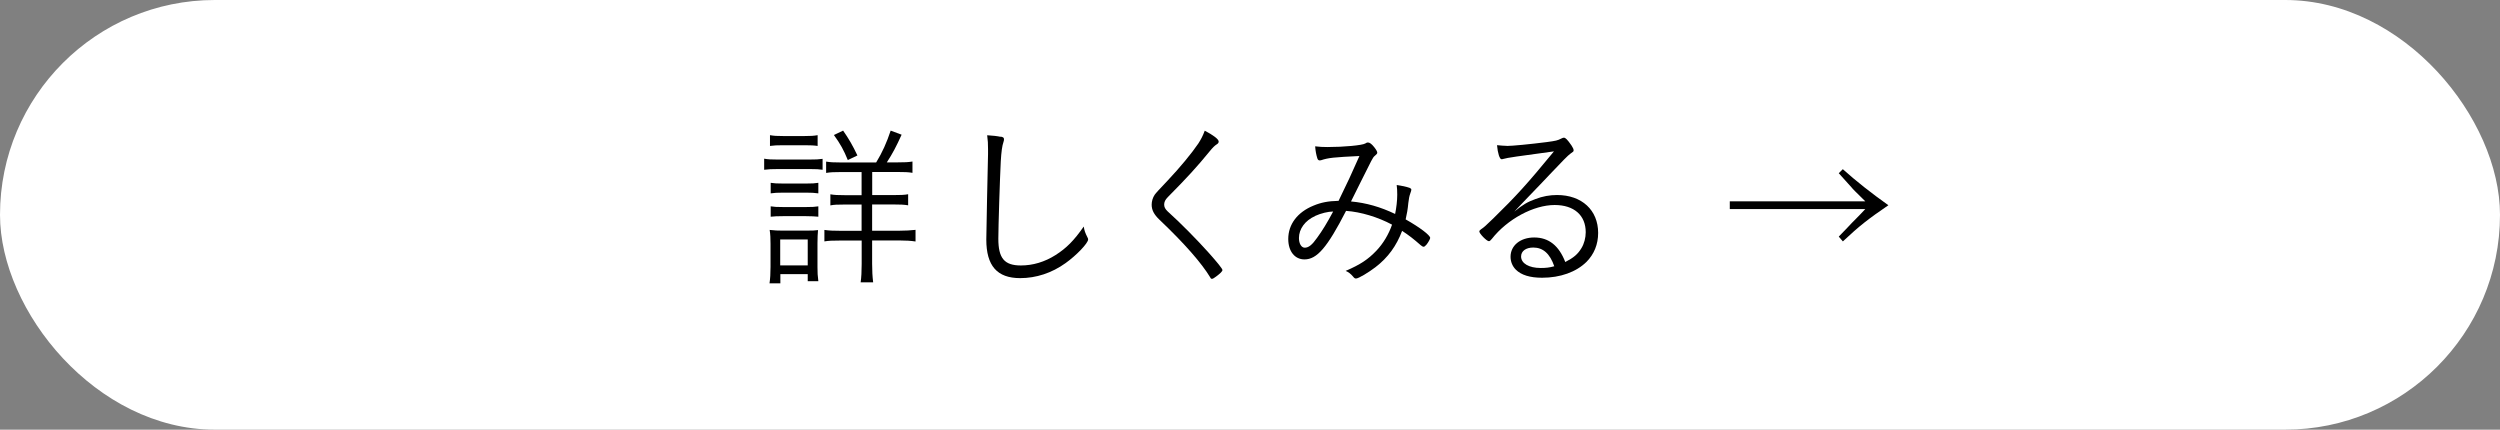
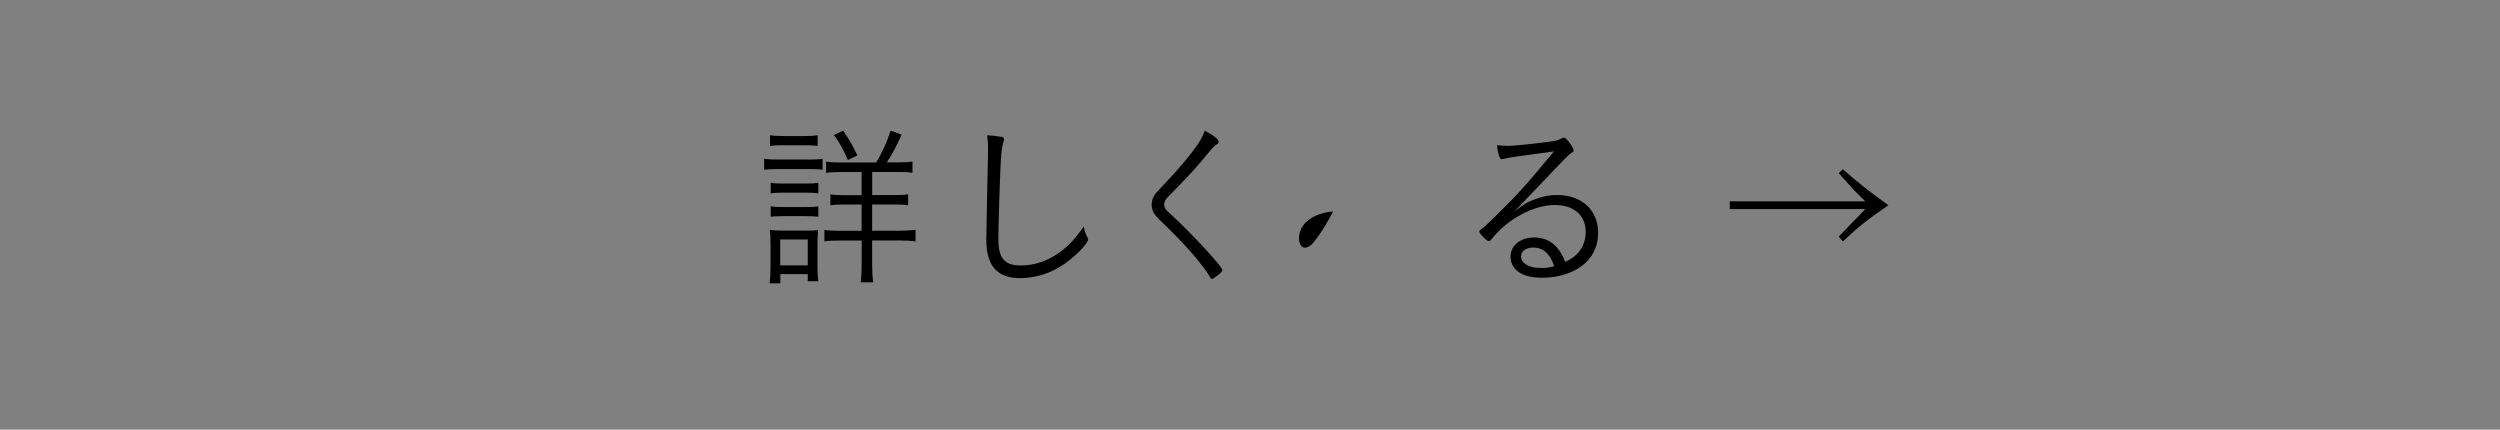
<svg xmlns="http://www.w3.org/2000/svg" id="_レイヤー_2" data-name="レイヤー 2" viewBox="0 0 317.93 54.64">
  <rect x="0" y="0" width="317.93" height="54.64" fill="#808080" stroke="none" />
  <defs>
    <style>
      .cls-1 {
        fill: #fff;
      }
    </style>
  </defs>
  <g id="_ワーク" data-name="ワーク">
    <g>
-       <rect class="cls-1" x="0" y="0" width="317.93" height="54.64" rx="27.32" ry="27.32" />
      <g>
        <path d="M97.18,20.18c.49.09.9.11,1.73.11h3.97c.9,0,1.23-.02,1.73-.09v1.39c-.45-.07-.79-.09-1.57-.09h-4.13c-.79,0-1.17.02-1.73.09v-1.41ZM97.86,36.04c.09-.61.13-1.23.13-2.11v-2.9c0-.72-.02-1.21-.11-1.79.56.07,1.12.09,1.73.09h2.83c.92,0,1.21-.02,1.59-.07-.04.49-.07.92-.07,1.68v3.03c0,.67.02,1.14.11,1.79h-1.35v-.9h-3.48v1.17h-1.39ZM97.92,17.19c.52.09.88.11,1.64.11h2.78c.76,0,1.12-.02,1.64-.11v1.37c-.43-.07-.96-.09-1.64-.09h-2.78c-.7,0-1.17.02-1.64.09v-1.37ZM98.01,23.25c.47.07.79.09,1.55.09h2.98c.74,0,1.08-.02,1.53-.09v1.34c-.56-.07-.81-.09-1.53-.09h-2.98c-.74,0-1.03.02-1.55.09v-1.34ZM98.01,26.24c.43.07.79.09,1.55.09h2.98c.74,0,1.08-.02,1.53-.09v1.32c-.54-.04-.79-.07-1.55-.07h-2.96c-.74,0-1.05.02-1.55.07v-1.32ZM99.22,33.75h3.5v-3.3h-3.5v3.3ZM111.43,20.65c.79-1.3,1.32-2.49,1.84-4.04l1.39.52c-.67,1.48-1.14,2.38-1.88,3.52h1.35c.92,0,1.37-.02,1.91-.11v1.44c-.49-.09-1.01-.11-2-.11h-3.12v2.94h2.6c.96,0,1.53-.02,1.97-.11v1.41c-.52-.09-1.01-.11-1.93-.11h-2.65v3.34h3.48c.76,0,1.41-.04,2.04-.11v1.48c-.58-.09-1.21-.13-2-.13h-3.52v2.96c0,.9.04,1.62.13,2.36h-1.59c.09-.61.13-1.39.13-2.33v-2.98h-2.74c-1.01,0-1.48.02-2,.11v-1.46c.61.09,1.17.11,2.02.11h2.71v-3.34h-2.15c-.99,0-1.35.02-1.82.11v-1.41c.52.09.94.11,1.82.11h2.15v-2.94h-2.6c-.92,0-1.35.02-1.91.11v-1.44c.56.09.94.11,1.82.11h4.53ZM107.82,20.36c-.52-1.28-.94-2.04-1.77-3.19l1.17-.56c.72,1.03,1.21,1.88,1.82,3.16l-1.21.58Z" />
        <path d="M127.25,17.37c.34.07.43.13.43.36,0,.11-.02.18-.07.34-.16.45-.27,1.23-.34,2.45-.11,2.13-.31,8.32-.31,9.83,0,2.49.76,3.41,2.87,3.41,1.53,0,3.03-.45,4.4-1.32,1.39-.88,2.36-1.86,3.59-3.63.09.54.18.79.47,1.37.07.13.09.18.09.27,0,.47-1.48,2.02-2.87,3.01-1.75,1.26-3.75,1.91-5.77,1.91-2.94,0-4.31-1.57-4.31-4.91,0-.56.18-9.51.22-10.86v-.65c0-.72-.02-1.03-.11-1.75.72.04,1.32.11,1.71.2Z" />
        <path d="M154.98,18.02c0,.13-.09.25-.25.34-.27.18-.47.36-.96.96-1.5,1.84-2.78,3.25-5.25,5.74-.34.34-.47.63-.47.96,0,.31.13.56.43.85,1.71,1.55,3.66,3.52,5.23,5.27,1.14,1.28,1.75,2.04,1.75,2.2s-.27.43-.81.83c-.22.18-.43.29-.52.29s-.16-.04-.22-.18c-1.1-1.82-3.25-4.29-6.46-7.34-.7-.67-.99-1.23-.99-1.91,0-.43.13-.88.38-1.26q.18-.27,1.68-1.84c1.53-1.62,3.01-3.41,3.88-4.69.34-.54.54-.9.81-1.62,1.08.56,1.77,1.08,1.77,1.37Z" />
-         <path d="M171.18,26.82c-2.4,4.67-3.7,6.17-5.29,6.17-1.23,0-2.06-1.03-2.06-2.6,0-1.86,1.17-3.41,3.21-4.24.96-.4,1.86-.58,3.19-.61,1.1-2.24,1.71-3.57,2.65-5.7-3.25.16-3.93.22-4.89.54-.07.02-.11.02-.16.02-.16,0-.25-.09-.31-.29-.13-.43-.22-.85-.27-1.5.52.07,1.05.09,1.57.09,2.09,0,4.42-.22,4.8-.45.18-.11.22-.13.34-.13.22,0,.47.18.79.58.27.34.4.58.4.72,0,.11-.09.22-.29.38-.16.11-.29.31-.49.7-.45.9-2.27,4.51-2.56,5.12,1.95.18,3.75.7,5.61,1.59.16-.76.27-1.71.27-2.45,0-.49-.02-.83-.07-1.23.63.09,1.19.2,1.64.36.16.07.22.13.22.22,0,.11-.02.18-.13.49-.13.36-.18.65-.25,1.21-.07.79-.18,1.39-.34,2.09,1.82,1.03,3.12,2.02,3.12,2.36,0,.13-.25.58-.47.85-.16.18-.27.27-.36.27-.11,0-.22-.07-.38-.2-.9-.79-1.5-1.26-2.36-1.82-.72,1.91-1.79,3.39-3.39,4.62-.88.67-2.15,1.44-2.47,1.44-.13,0-.22-.04-.38-.25-.29-.34-.56-.56-.94-.72,1.88-.81,2.85-1.46,3.9-2.56.88-.92,1.57-2.09,2-3.32-1.79-.96-3.97-1.62-5.83-1.75ZM167.25,27.47c-1.28.58-2.06,1.64-2.06,2.8,0,.72.31,1.23.74,1.23.49,0,.94-.36,1.57-1.26.67-.92,1.26-1.88,2.04-3.34-.63,0-1.55.22-2.29.56Z" />
+         <path d="M171.18,26.82ZM167.25,27.47c-1.28.58-2.06,1.64-2.06,2.8,0,.72.31,1.23.74,1.23.49,0,.94-.36,1.57-1.26.67-.92,1.26-1.88,2.04-3.34-.63,0-1.55.22-2.29.56Z" />
        <path d="M191.64,18.56c.65,0,2.96-.22,5.05-.49,1.19-.16,1.37-.2,1.86-.45.18-.09.25-.11.34-.11.2,0,.45.25.96.99.18.27.27.47.27.61,0,.16-.04.18-.43.45q-.34.22-2.6,2.62c-.38.4-1.39,1.48-2.83,2.96-.76.81-.92.94-1.68,1.77,1.1-.9,1.68-1.23,2.67-1.59.92-.36,1.84-.52,2.76-.52,3.16,0,5.23,1.93,5.23,4.82,0,1.46-.52,2.71-1.48,3.68-1.32,1.3-3.34,2.02-5.65,2.02-1.53,0-2.65-.34-3.34-1.03-.43-.43-.67-1.01-.67-1.64,0-1.44,1.26-2.45,3.01-2.45,1.84,0,3.14,1.03,3.95,3.12,1.08-.56,1.59-.99,2.06-1.77.34-.56.54-1.3.54-2.02,0-2.15-1.48-3.46-3.95-3.46-2.67,0-6.01,1.79-7.99,4.31-.18.22-.27.29-.38.29-.27,0-1.21-.96-1.21-1.23,0-.09.07-.18.2-.27.45-.31.52-.38,1.57-1.39,2.87-2.8,4.33-4.4,7.72-8.53-4.51.61-5.97.81-6.44.96-.13.04-.18.04-.22.04-.25,0-.49-.76-.58-1.79.43.04.96.09,1.28.09ZM194.99,31.48c-.94,0-1.55.45-1.55,1.14,0,.88,1.01,1.46,2.49,1.46.65,0,1.08-.04,1.73-.22-.56-1.62-1.44-2.38-2.67-2.38Z" />
        <path d="M234.36,21.52q2.49,2.24,5.79,4.58c-2.56,1.75-3.66,2.6-5.79,4.6l-.52-.61c.47-.49.49-.52,1.08-1.12q.56-.61,1.17-1.21c.43-.45.65-.65,1.12-1.17h-17.23v-.99h17.23c-1.39-1.37-1.53-1.5-1.73-1.75q-1.08-1.21-1.64-1.82l.52-.52Z" />
      </g>
    </g>
  </g>
</svg>